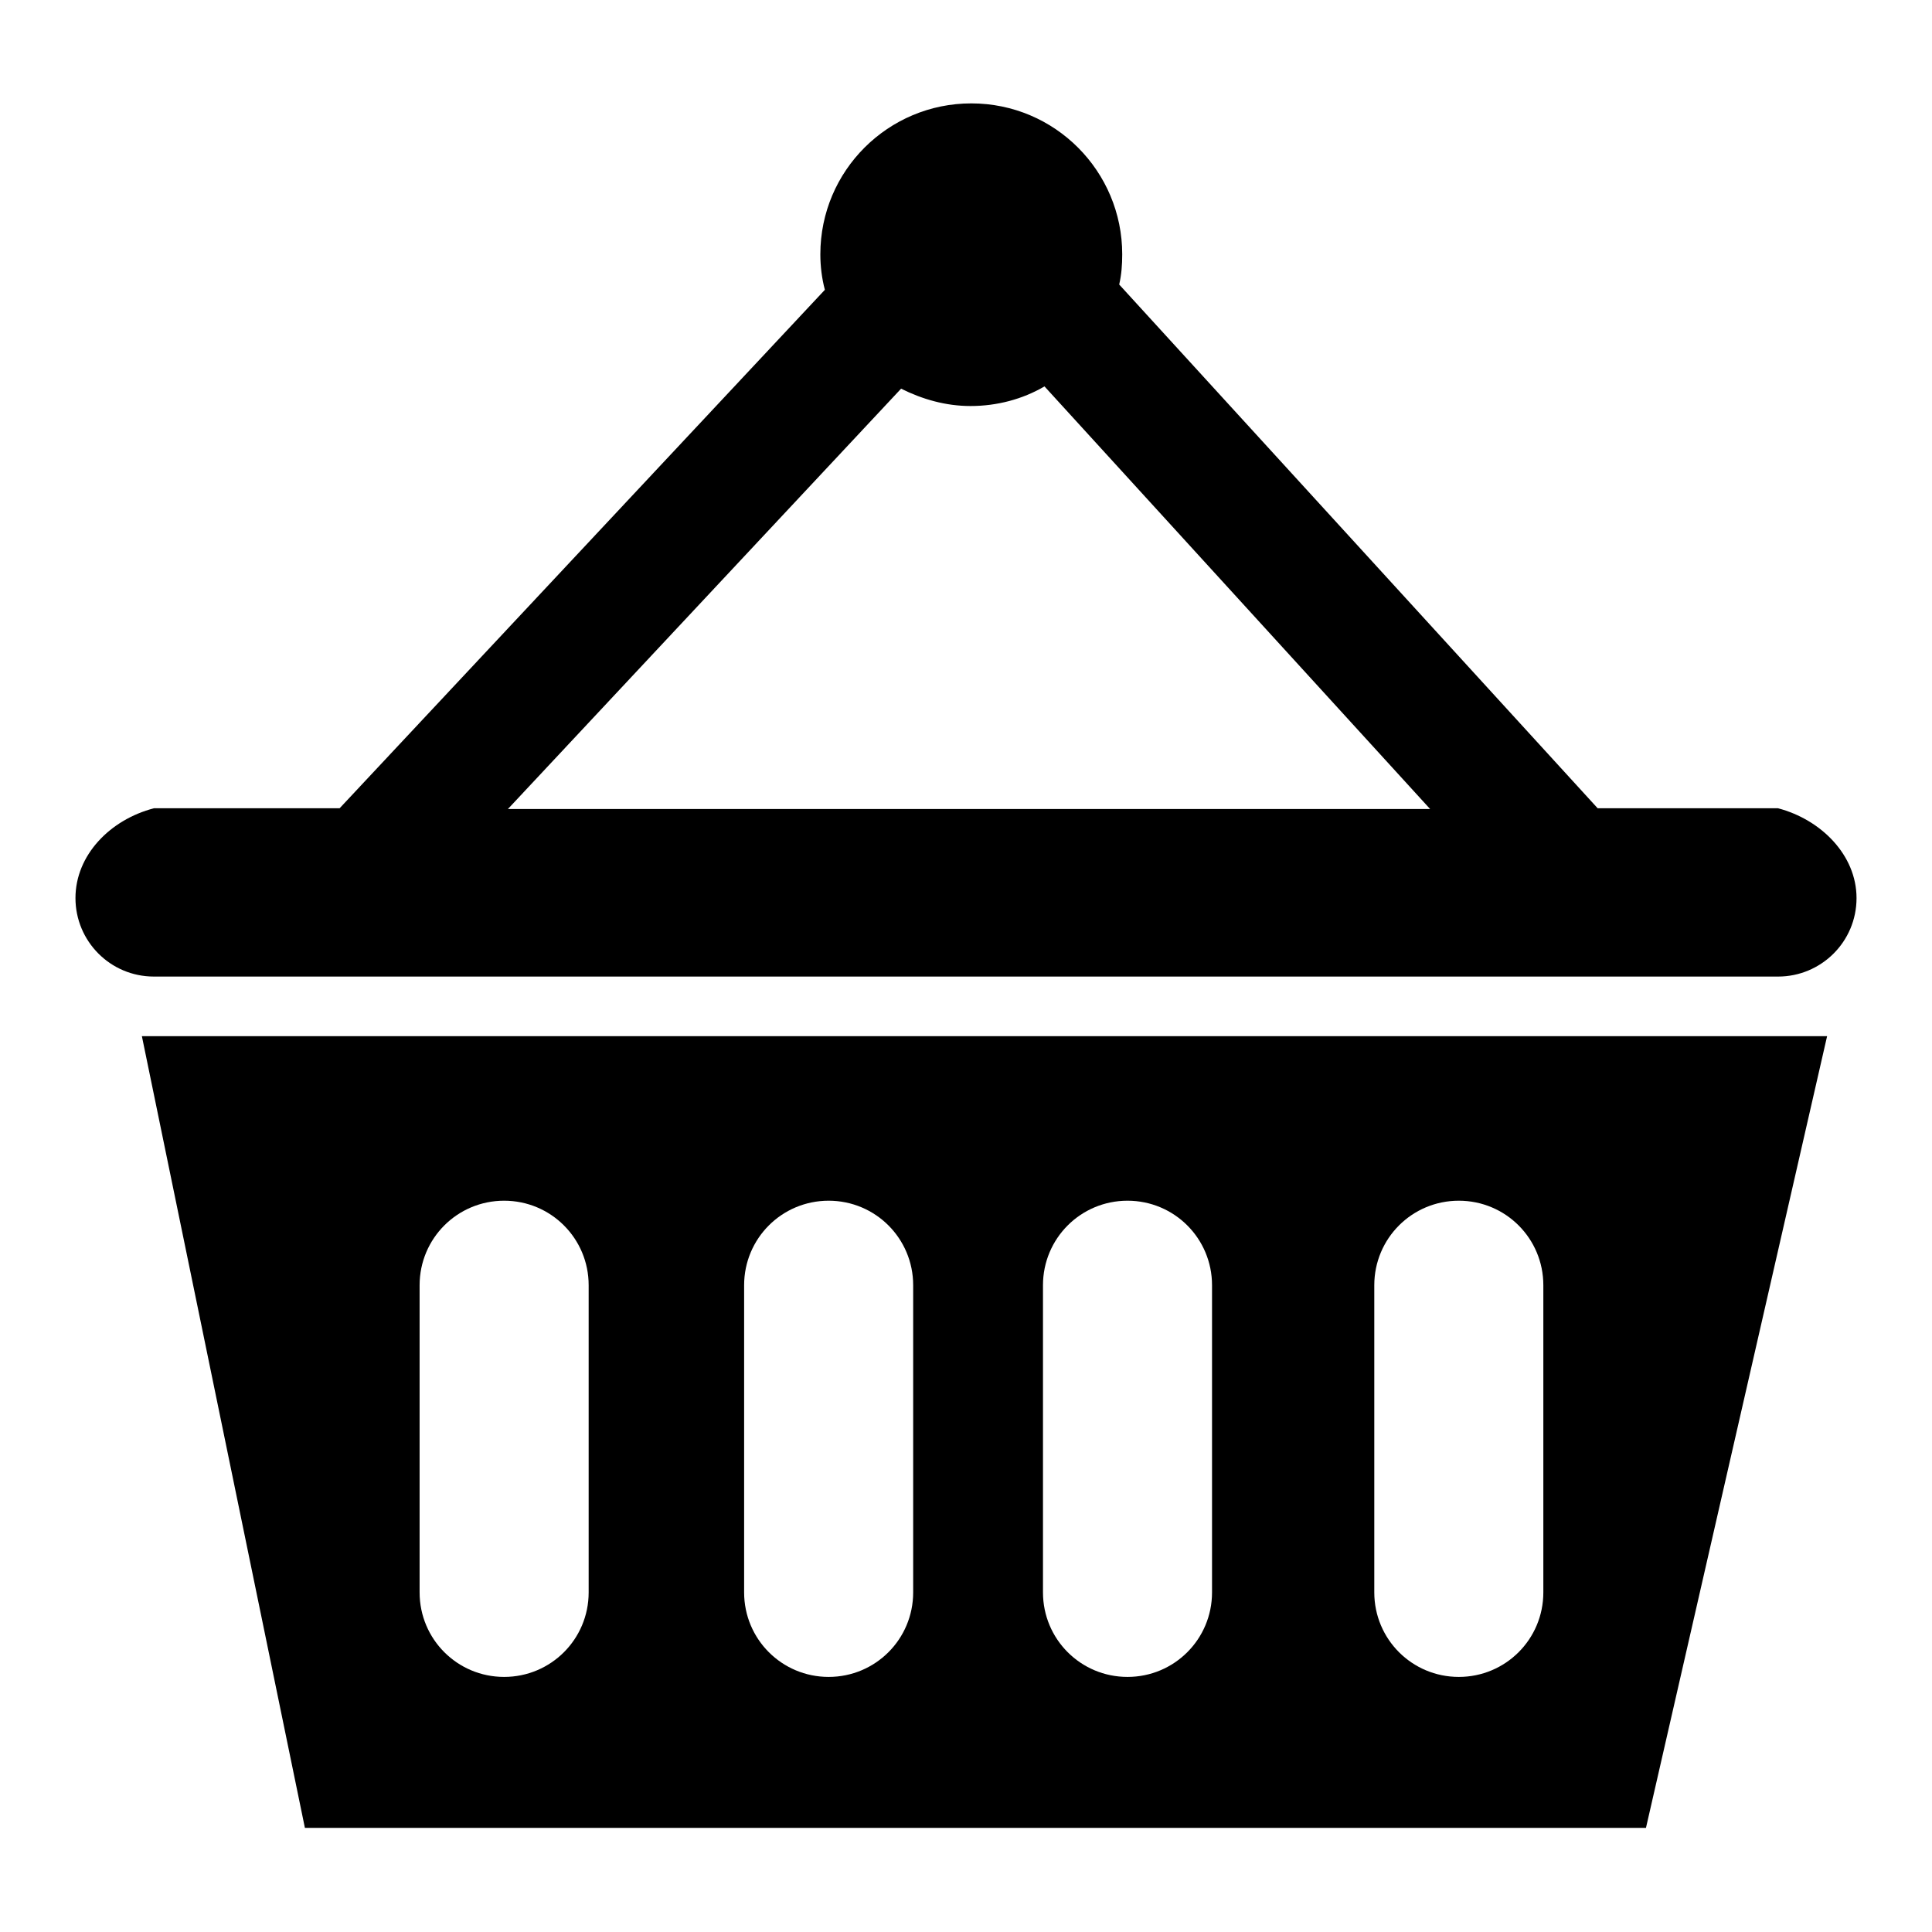
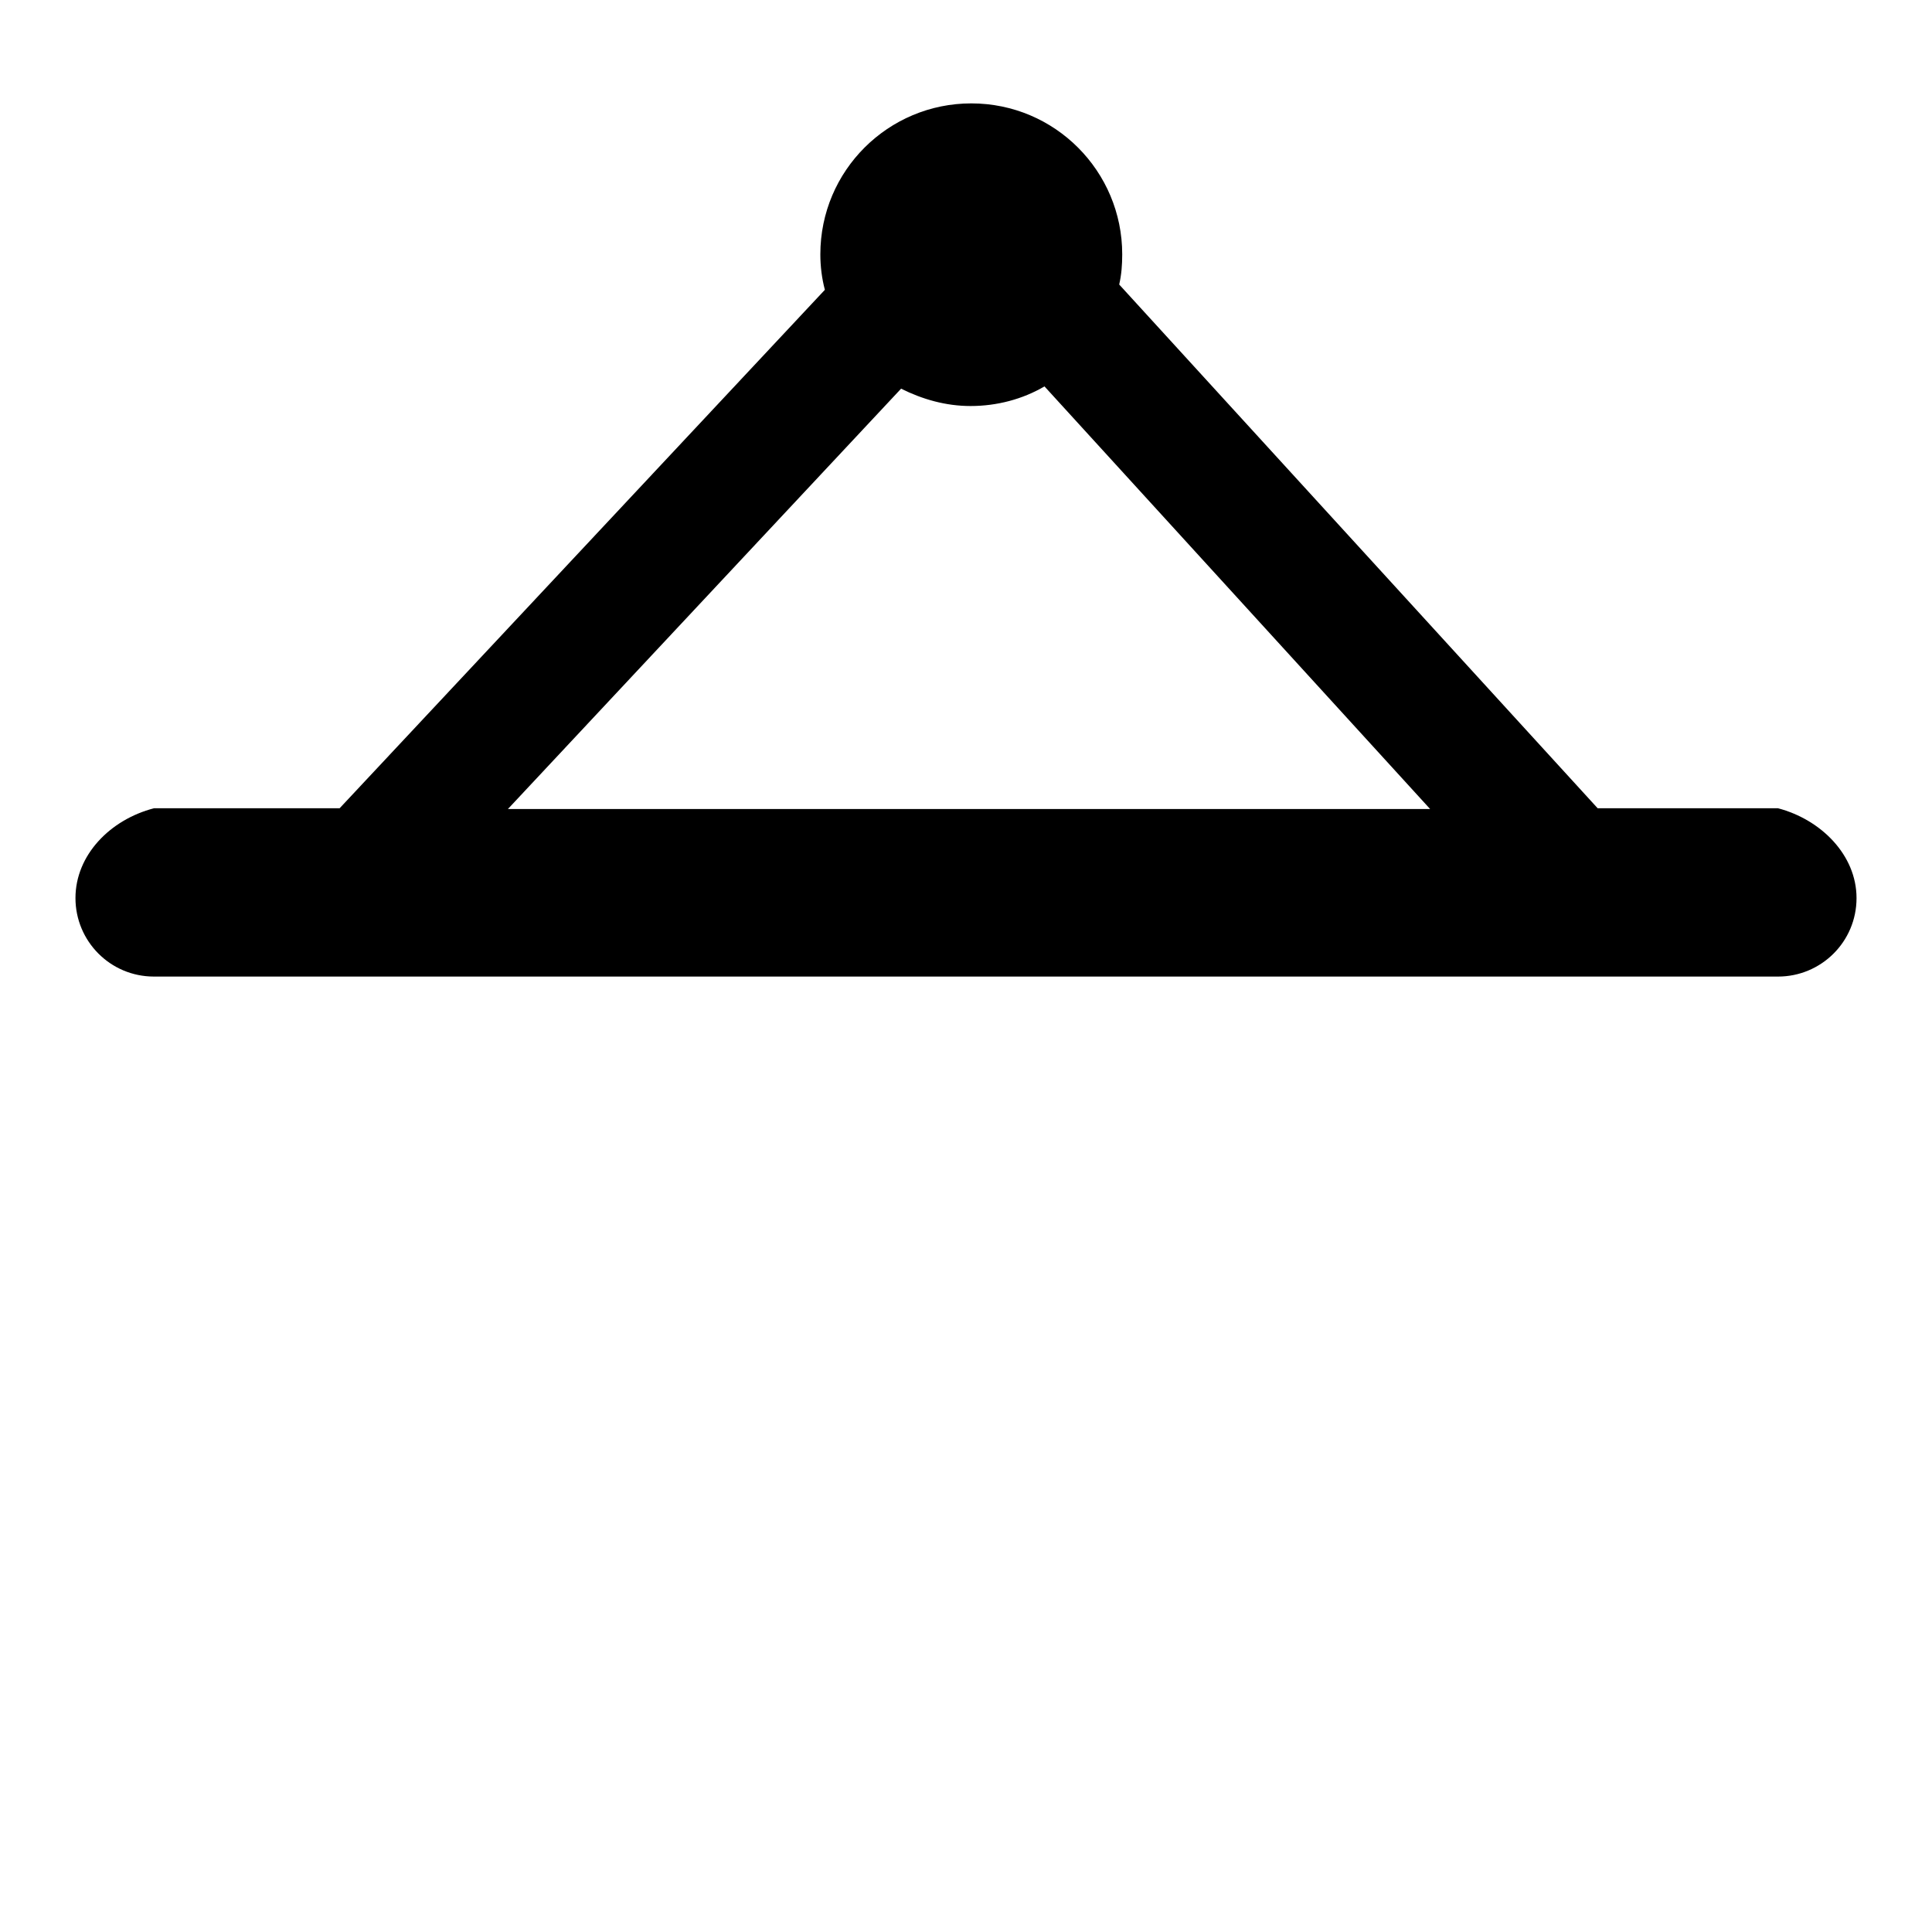
<svg xmlns="http://www.w3.org/2000/svg" version="1.1" x="0px" y="0px" viewBox="0 0 256 256" enable-background="new 0 0 256 256" xml:space="preserve">
  <g>
    <g>
      <path fill="#000000" d="M235.6,107.1h-23.9l-63.4-69.4c0.3-1.3,0.4-2.6,0.4-4c0-11-8.9-20-20-20c-11,0-20,8.9-20,20c0,1.6,0.2,3.2,0.6,4.7L45,107.1H20.4C14.6,108.6,10,113.3,10,119c0,5.7,4.6,10.4,10.4,10.4h215.2c5.7,0,10.4-4.6,10.4-10.4C246,113.3,241.3,108.6,235.6,107.1z M119.4,51.5c2.8,1.4,5.9,2.3,9.2,2.3c3.5,0,6.9-0.9,9.8-2.6l51.1,56H67.3L119.4,51.5z" />
-       <path fill="#000000" d="M40.4,242.2h177.7l24-104.9H18.8L40.4,242.2z M182.1,170.3c0-6.2,5-11.2,11.2-11.2c6.2,0,11.2,5,11.2,11.2v40.7c0,6.2-5,11.2-11.2,11.2c-6.2,0-11.2-5-11.2-11.2V170.3z M138.2,170.3c0-6.2,5-11.2,11.2-11.2s11.2,5,11.2,11.2v40.7c0,6.2-5,11.2-11.2,11.2s-11.2-5-11.2-11.2V170.3z M98.6,170.3c0-6.2,5-11.2,11.2-11.2s11.2,5,11.2,11.2v40.7c0,6.2-5,11.2-11.2,11.2s-11.2-5-11.2-11.2V170.3z M55.6,170.3c0-6.2,5-11.2,11.2-11.2c6.2,0,11.2,5,11.2,11.2v40.7c0,6.2-5,11.2-11.2,11.2c-6.2,0-11.2-5-11.2-11.2V170.3z" />
    </g>
  </g>
</svg>